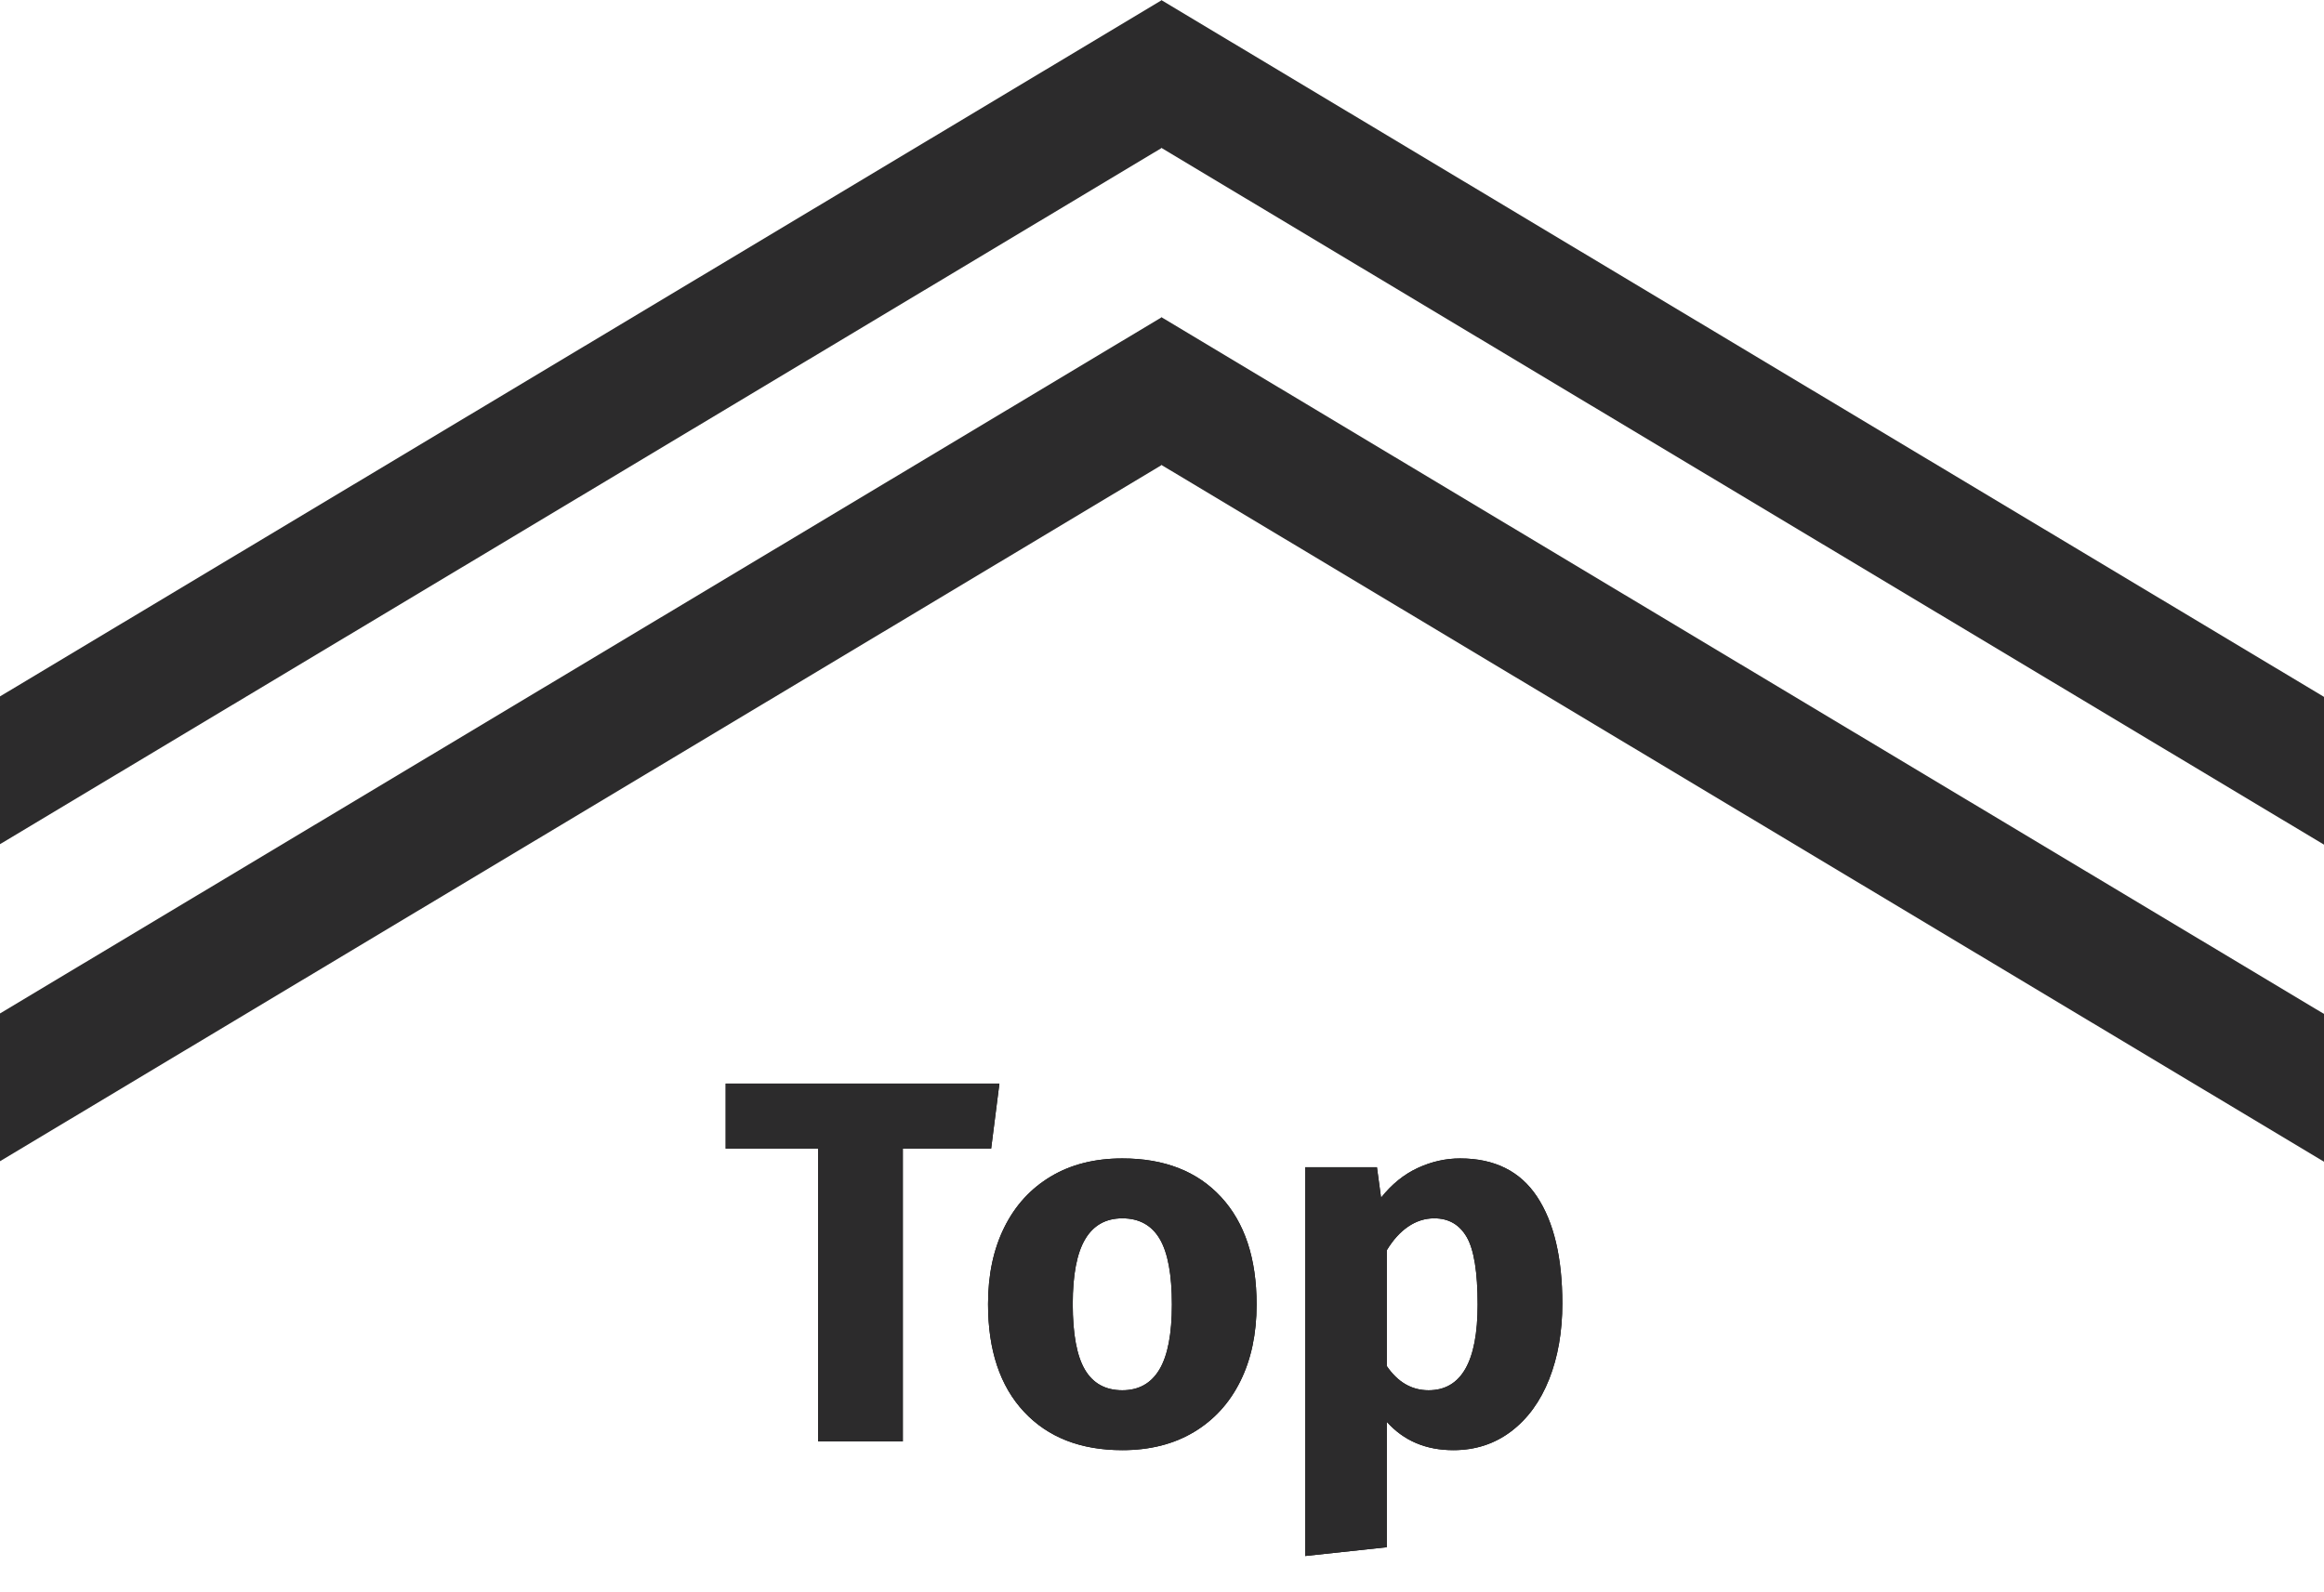
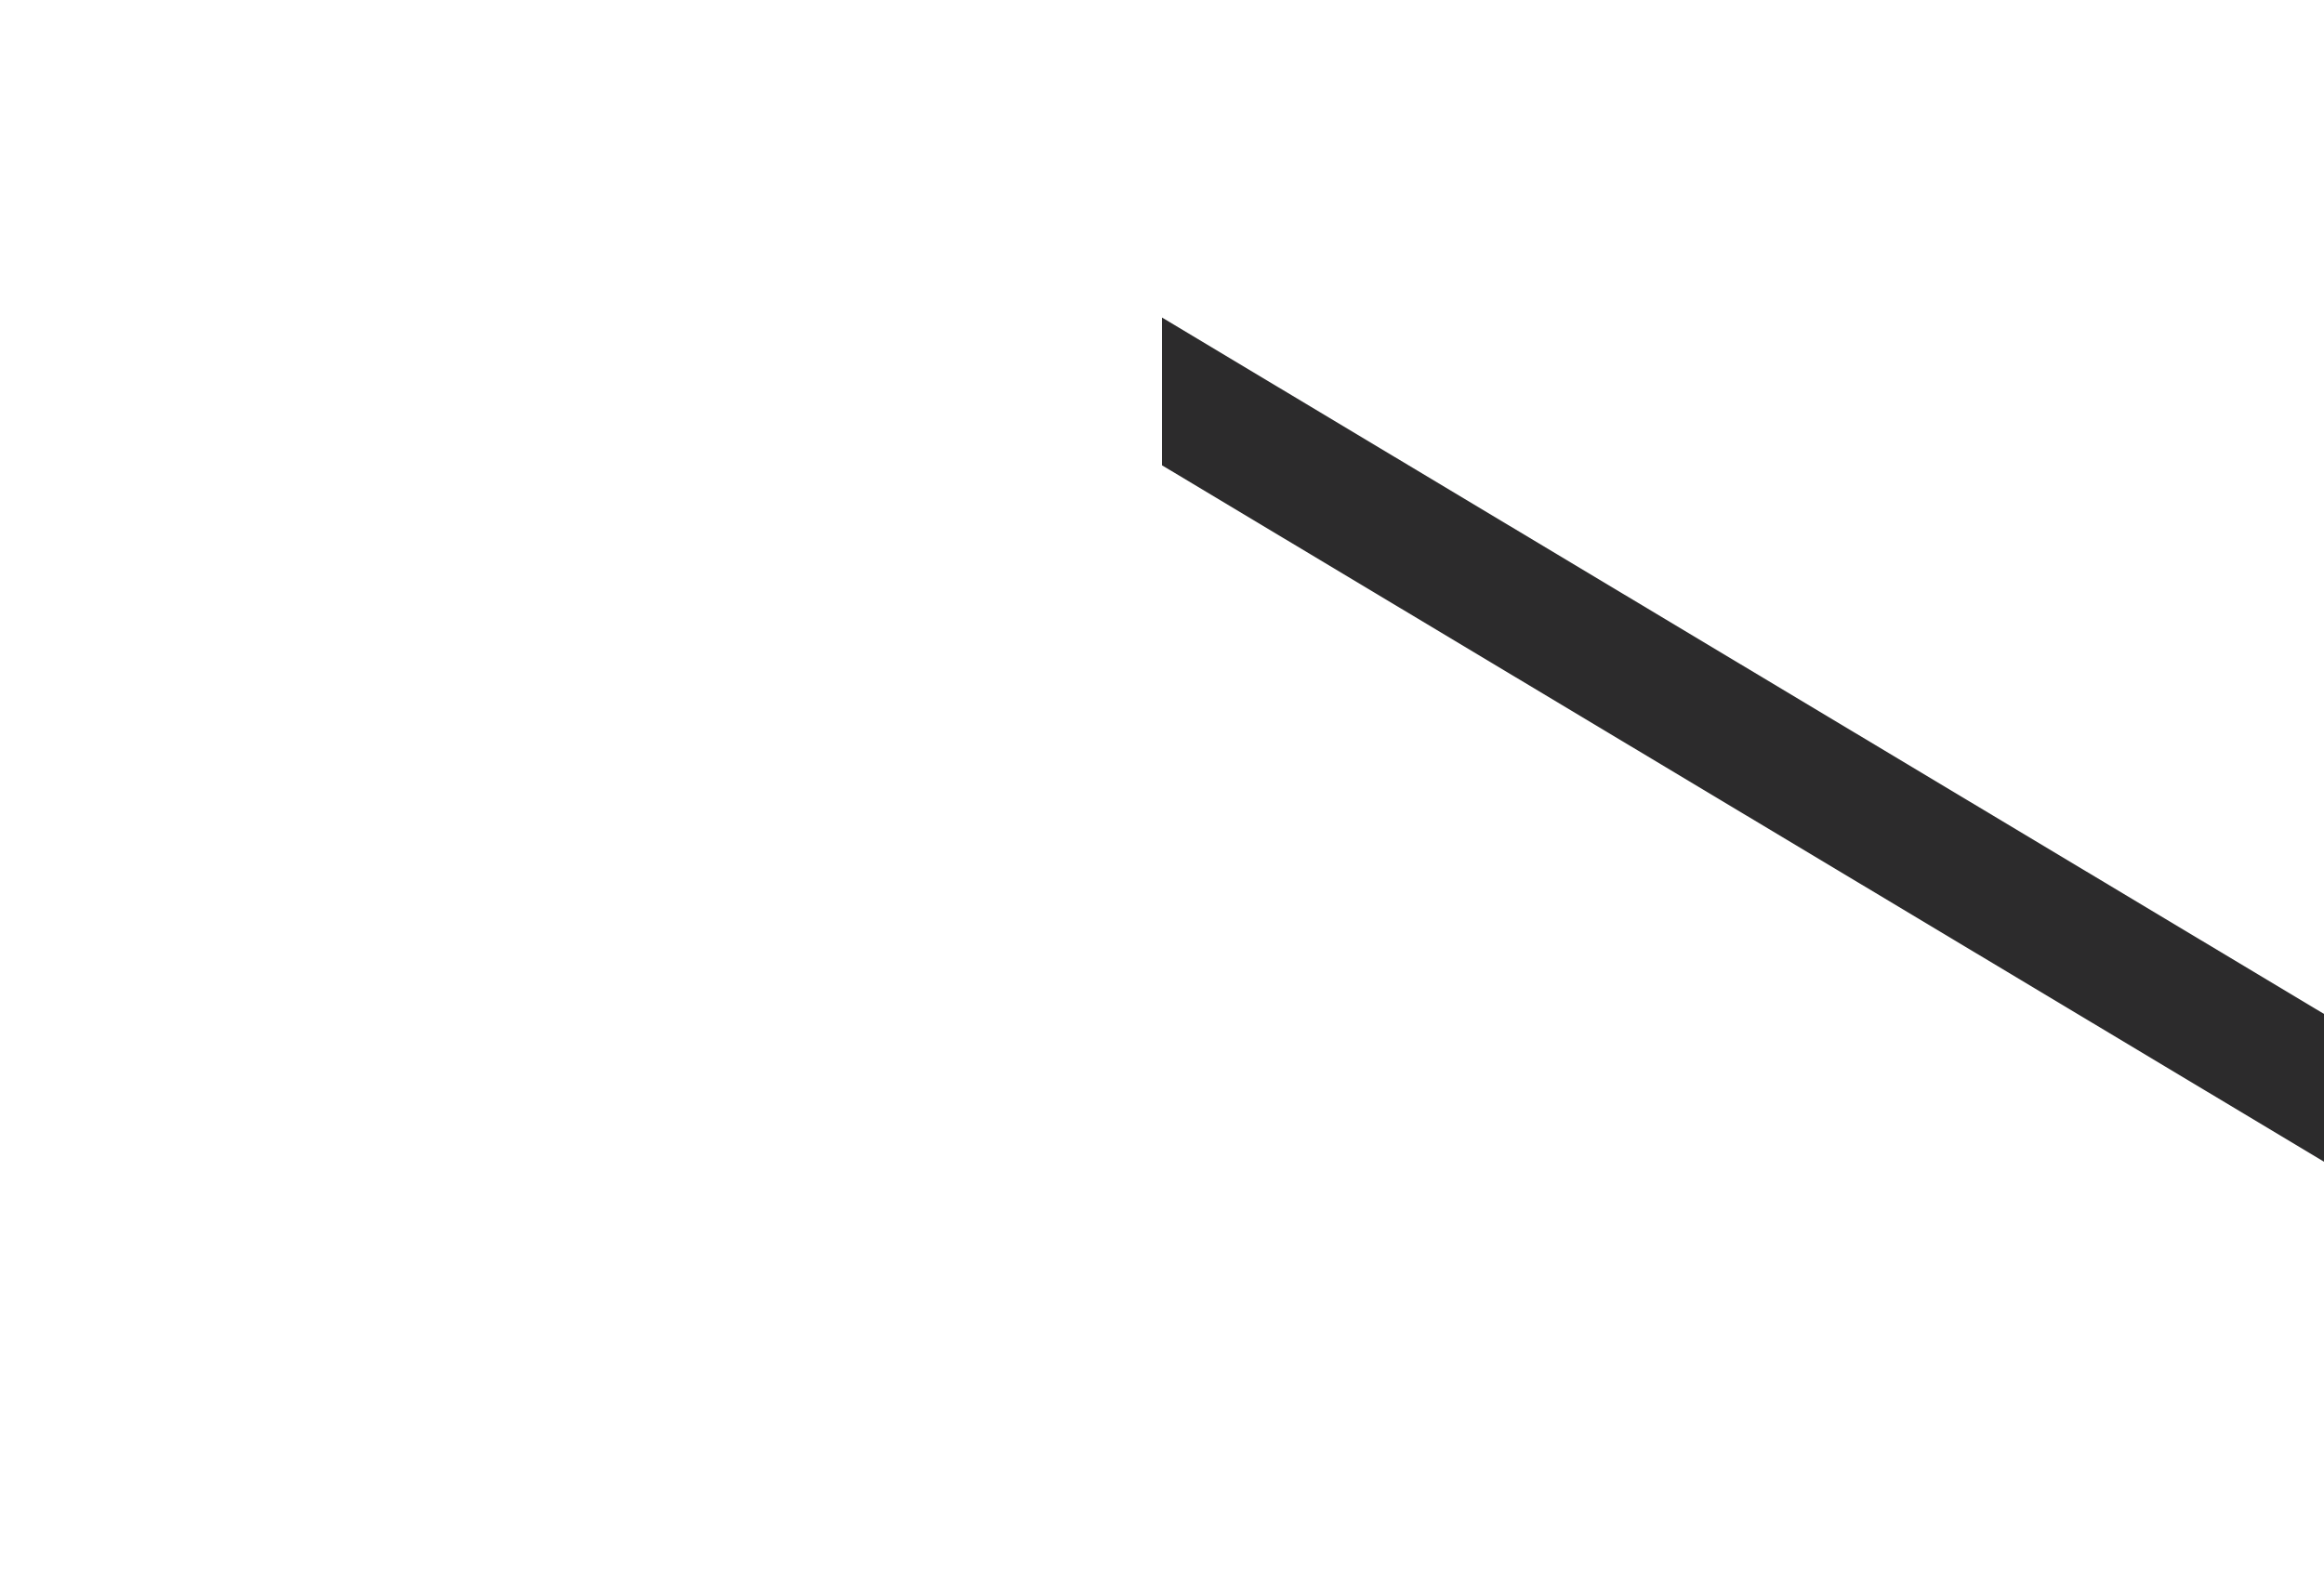
<svg xmlns="http://www.w3.org/2000/svg" xmlns:xlink="http://www.w3.org/1999/xlink" viewBox="0 0 108 74">
  <defs>
-     <path id="top-arrow-a" d="M8.956,28.662 L8.956,15.054 L13.06,15.054 L13.444,12.03 L0.724,12.03 L0.724,15.054 L5.02,15.054 L5.02,28.662 L8.956,28.662 Z M19.156,29.07 C20.436,29.07 21.544,28.79 22.48,28.23 C23.416,27.67 24.136,26.882 24.64,25.866 C25.144,24.85 25.396,23.662 25.396,22.302 C25.396,20.158 24.844,18.49 23.74,17.298 C22.636,16.106 21.108,15.51 19.156,15.51 C17.876,15.51 16.768,15.79 15.832,16.35 C14.896,16.91 14.176,17.698 13.672,18.714 C13.168,19.73 12.916,20.918 12.916,22.278 C12.916,24.422 13.472,26.09 14.584,27.282 C15.696,28.474 17.22,29.07 19.156,29.07 Z M19.156,26.286 C18.372,26.286 17.792,25.966 17.416,25.326 C17.04,24.686 16.852,23.67 16.852,22.278 C16.852,20.918 17.044,19.914 17.428,19.266 C17.812,18.618 18.388,18.294 19.156,18.294 C19.94,18.294 20.52,18.614 20.896,19.254 C21.272,19.894 21.46,20.91 21.46,22.302 C21.46,23.662 21.268,24.666 20.884,25.314 C20.5,25.962 19.924,26.286 19.156,26.286 Z M27.652,33.99 L31.444,33.582 L31.444,27.75 C32.228,28.63 33.26,29.07 34.54,29.07 C35.564,29.07 36.46,28.778 37.228,28.194 C37.996,27.61 38.584,26.802 38.992,25.77 C39.4,24.738 39.604,23.566 39.604,22.254 C39.604,20.126 39.212,18.47 38.428,17.286 C37.644,16.102 36.452,15.51 34.852,15.51 C34.18,15.51 33.524,15.658 32.884,15.954 C32.244,16.25 31.676,16.71 31.18,17.334 L31.18,17.334 L30.988,15.918 L27.652,15.918 L27.652,33.99 Z M33.388,26.286 C32.604,26.286 31.956,25.91 31.444,25.158 L31.444,25.158 L31.444,19.782 C31.732,19.302 32.064,18.934 32.44,18.678 C32.816,18.422 33.22,18.294 33.652,18.294 C34.324,18.294 34.828,18.586 35.164,19.17 C35.5,19.754 35.668,20.798 35.668,22.302 C35.668,24.958 34.908,26.286 33.388,26.286 Z" />
-   </defs>
+     </defs>
  <g fill="none" fill-rule="evenodd">
    <g fill-rule="nonzero" transform="translate(33 38.338)">
      <use fill="#000" xlink:href="#top-arrow-a" />
      <use fill="#2C2B2C" xlink:href="#top-arrow-a" />
    </g>
    <g fill="#2C2B2C" transform="rotate(-90 27 27)">
-       <polygon points="47.131 54 14.76 0 21.629 0 54 54 53.978 54 21.607 108 14.738 108 47.109 54" />
      <polygon points="32.371 54 0 108 6.869 108 39.24 54" />
    </g>
-     <polygon fill="#2C2B2C" points="39.751 7.358 7.38 61.358 14.249 61.358 46.62 7.358" transform="matrix(0 1 1 0 -7.358 7.358)" />
  </g>
</svg>